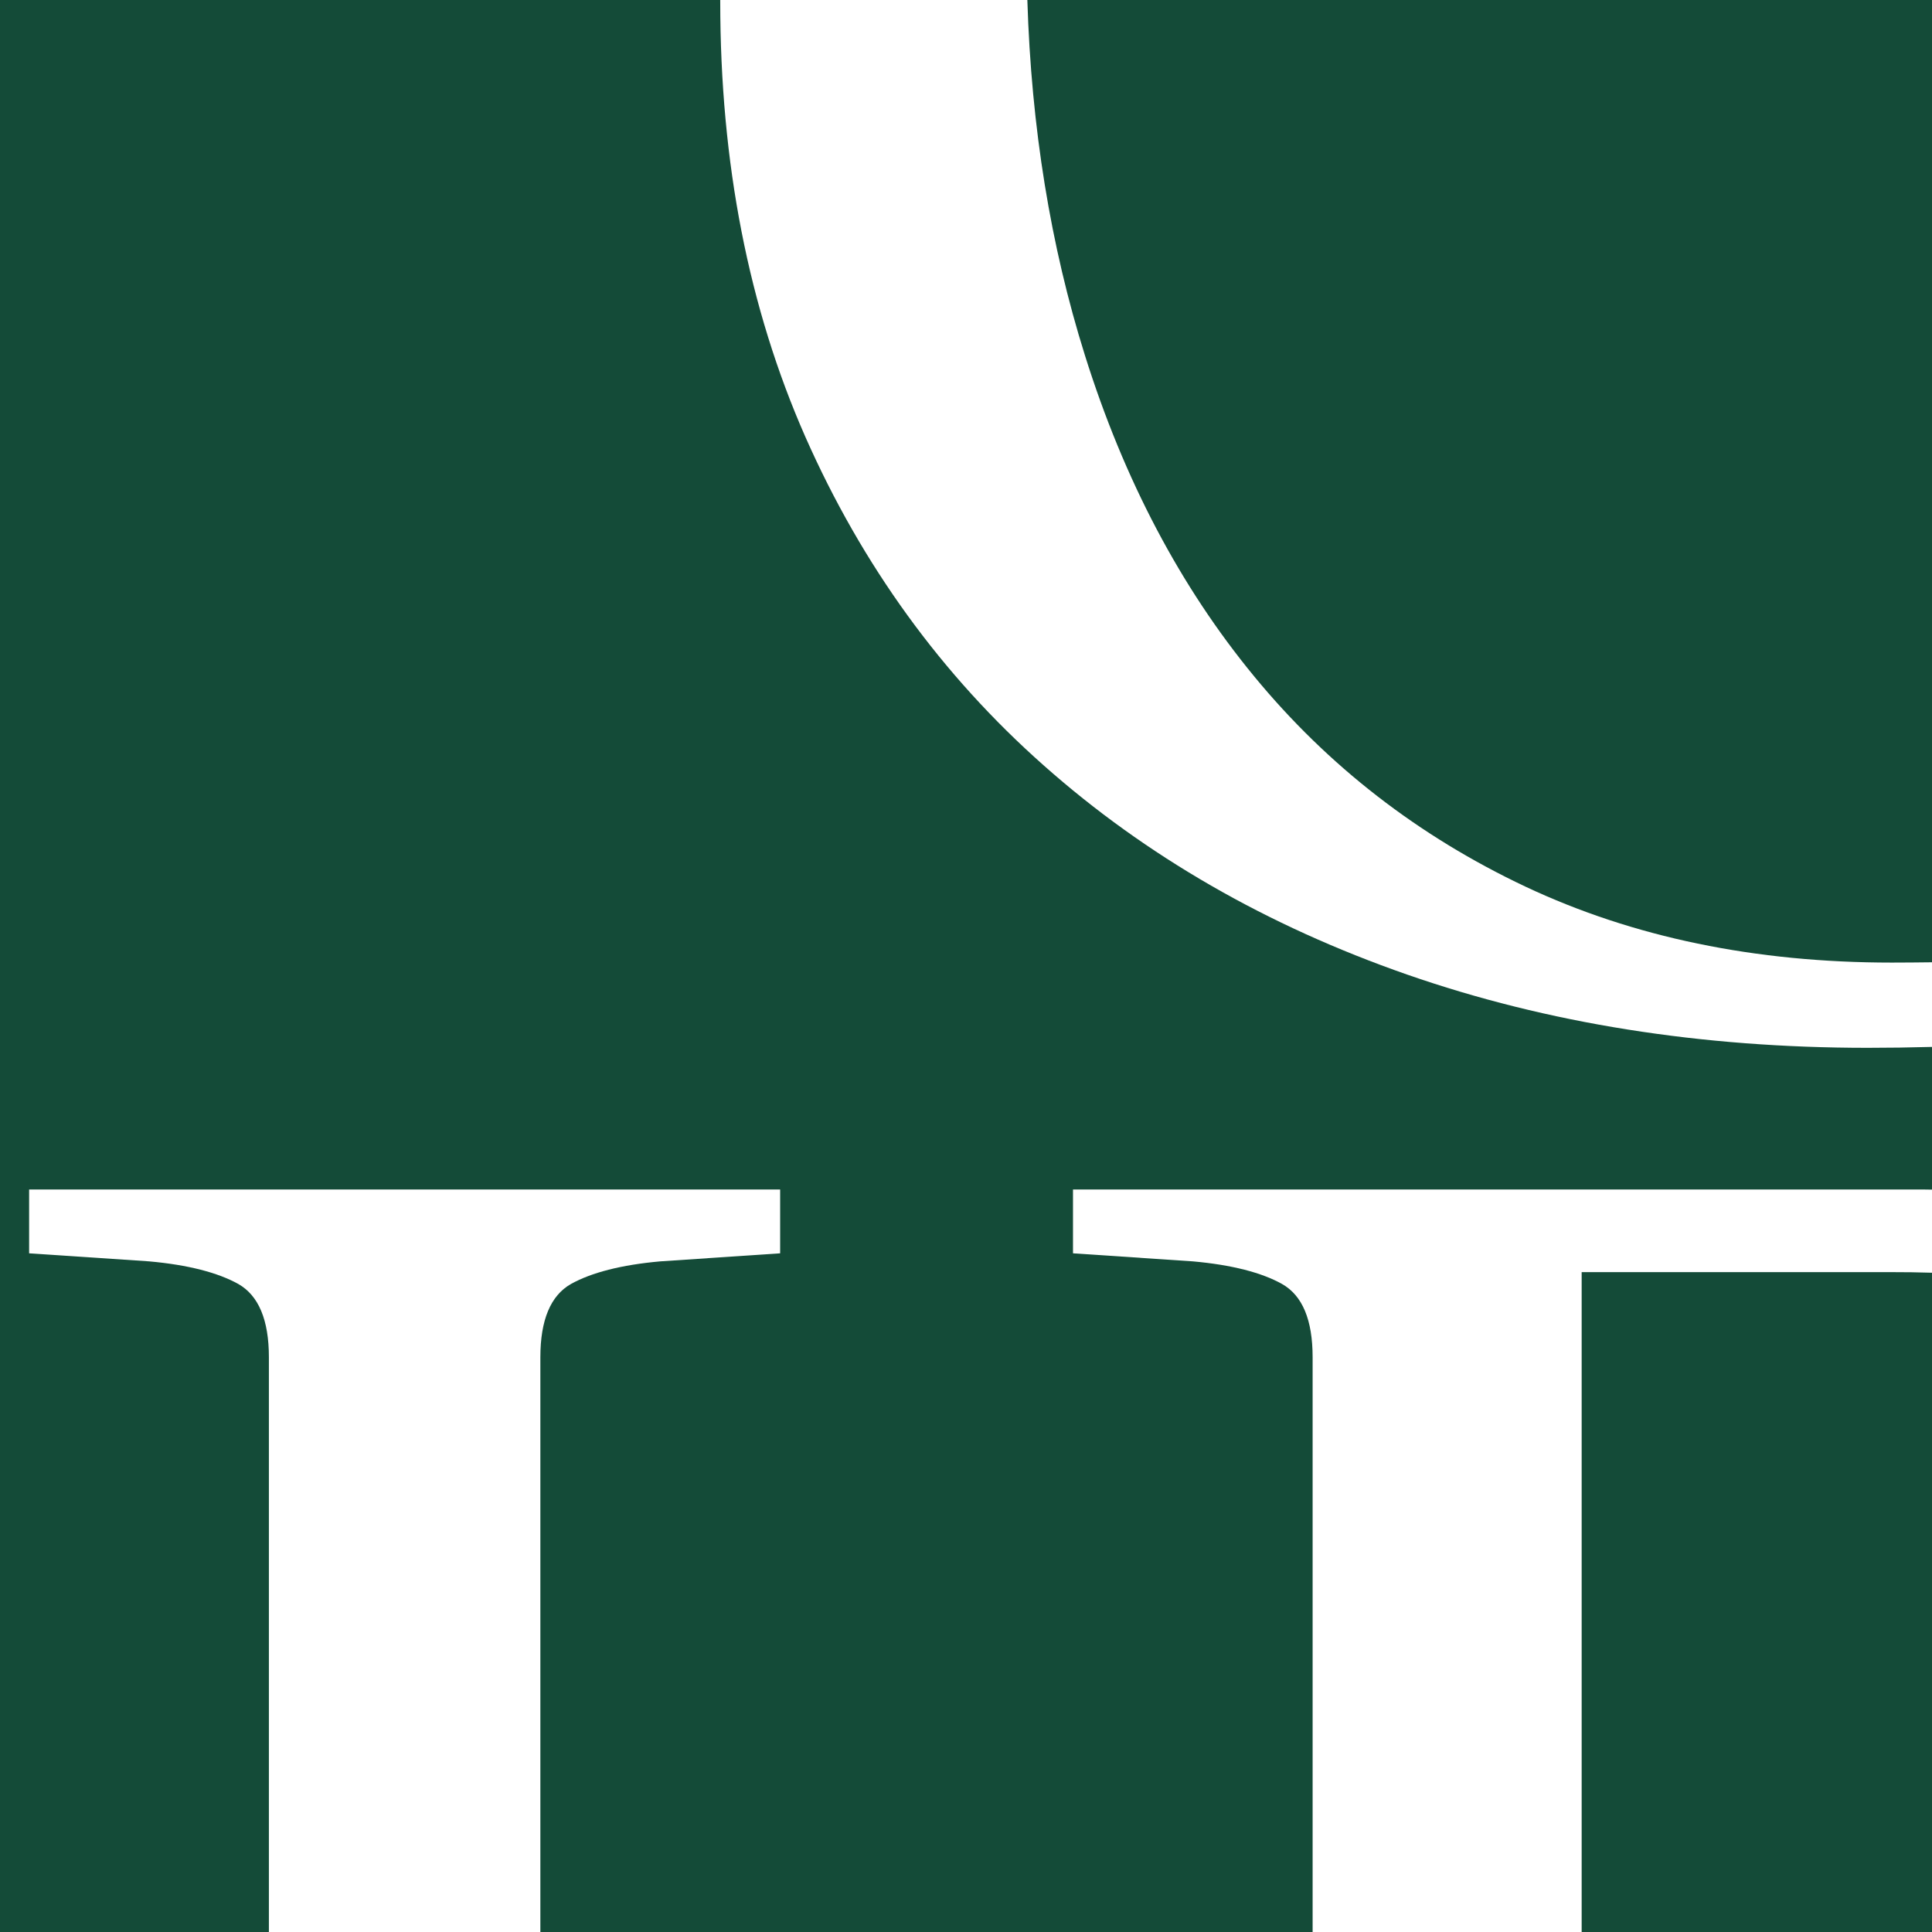
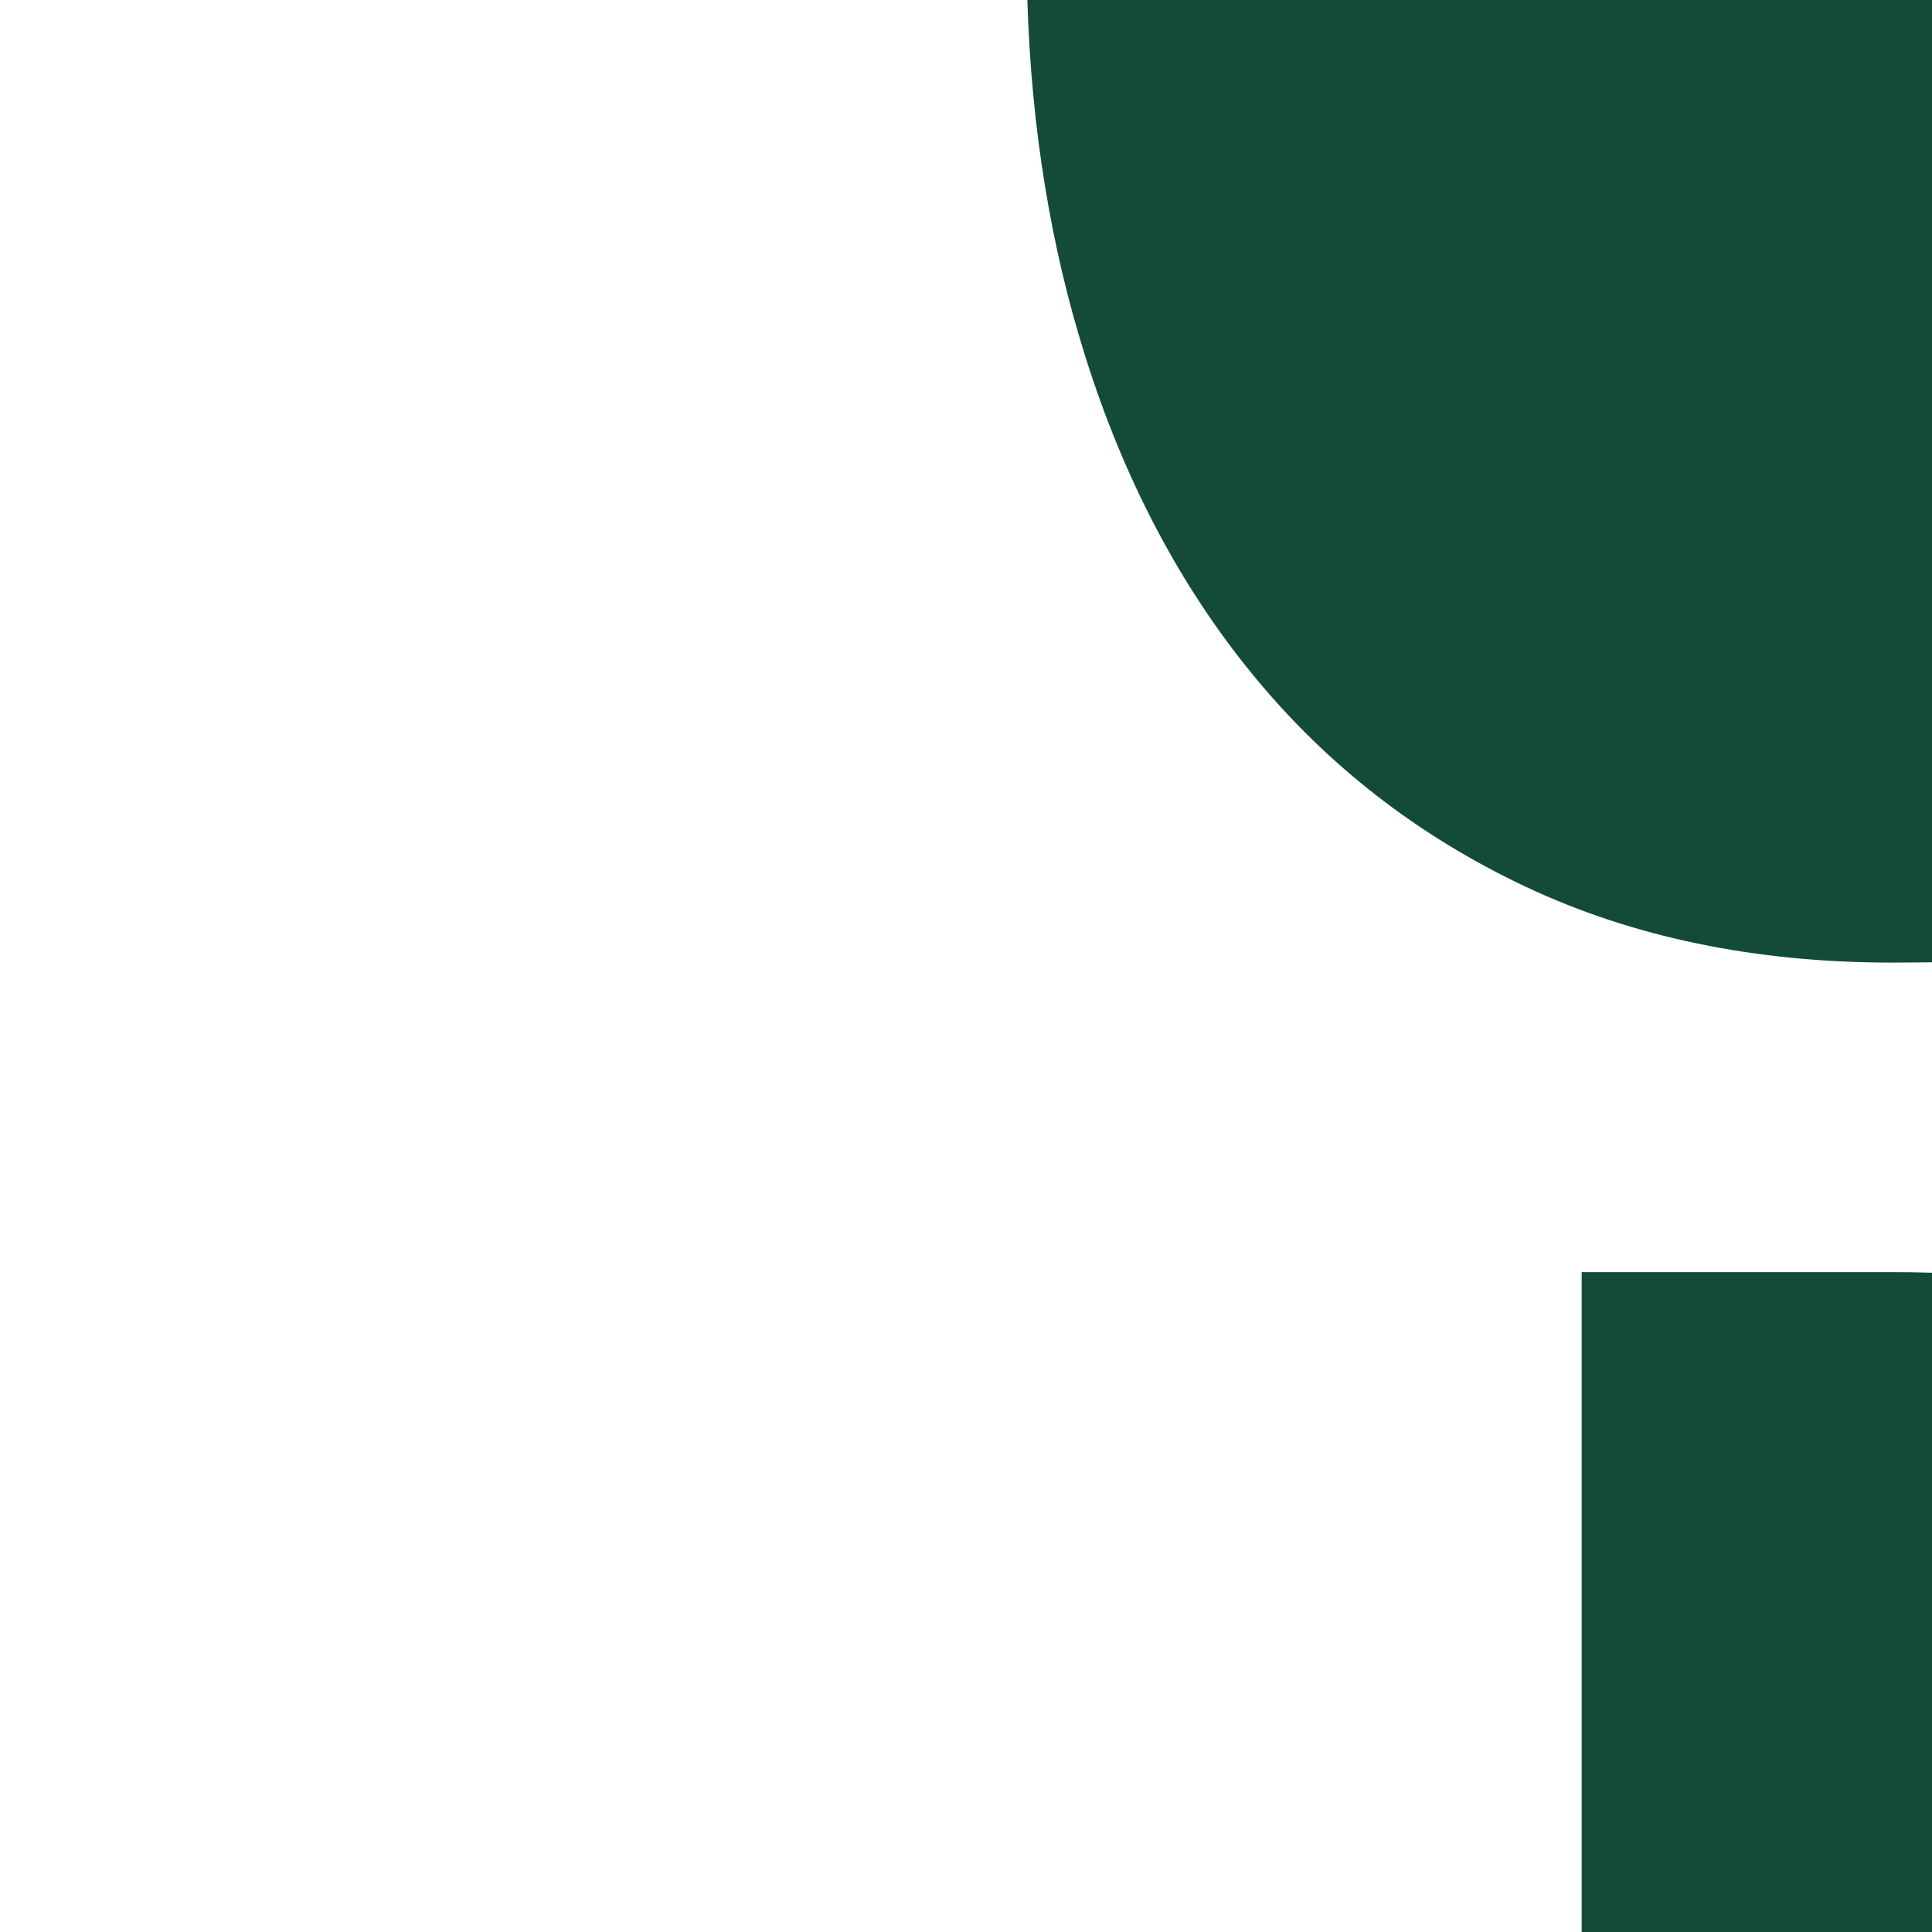
<svg xmlns="http://www.w3.org/2000/svg" id="Calque_2" viewBox="0 0 127.39 127.39">
  <defs>
    <style>.cls-1{fill:#144b38;}</style>
  </defs>
  <g id="Calque_1-2">
    <path class="cls-1" d="M127.39,0v63.45c-.86.01-1.74.02-2.65.02-9.02,0-17.06-1.67-24.14-5-7.08-3.34-13.05-7.97-17.91-13.88-4.86-5.9-8.58-12.96-11.15-21.15-2.27-7.22-3.54-15.03-3.8-23.44h59.65Z" />
-     <path class="cls-1" d="M127.39,69.03v9.41c-.38-.01-.77-.01-1.16-.01h-55.48v4.21l7.9.53c2.57.23,4.54.74,5.88,1.49,1.35.76,2.02,2.37,2.02,4.83v37.9h-50.92v-37.9c0-2.46.68-4.07,2.02-4.83,1.35-.75,3.31-1.26,5.89-1.49l7.9-.53v-4.21H1.92v4.21l7.91.53c2.57.23,4.53.74,5.88,1.49,1.34.76,2.02,2.37,2.02,4.83v37.9H0V0h47.49v.09c0,10.65,1.87,20.22,5.61,28.71,3.75,8.48,8.99,15.71,15.72,21.67,6.73,5.97,14.72,10.57,23.96,13.79,9.25,3.22,19.38,4.83,30.38,4.83,1.37,0,2.78-.02,4.23-.06Z" />
    <path class="cls-1" d="M127.39,83.92v43.47h-23.1v-43.51h20.36c.93,0,1.85.01,2.74.04Z" />
  </g>
</svg>